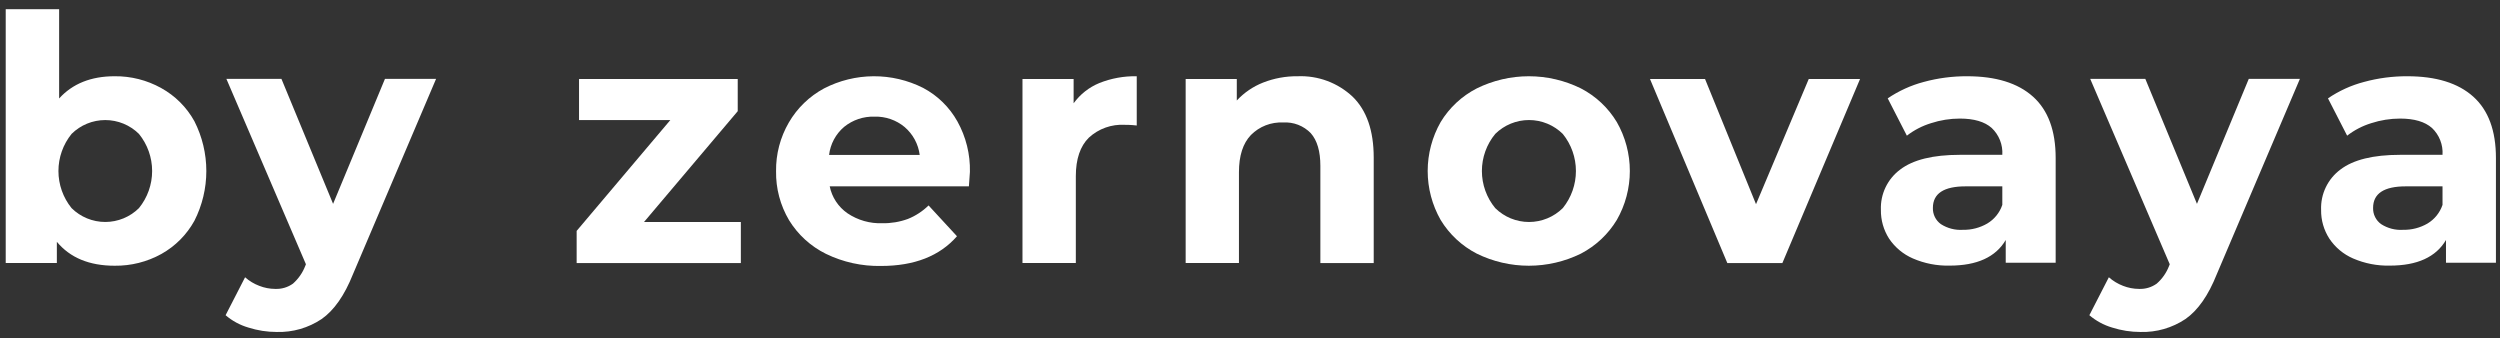
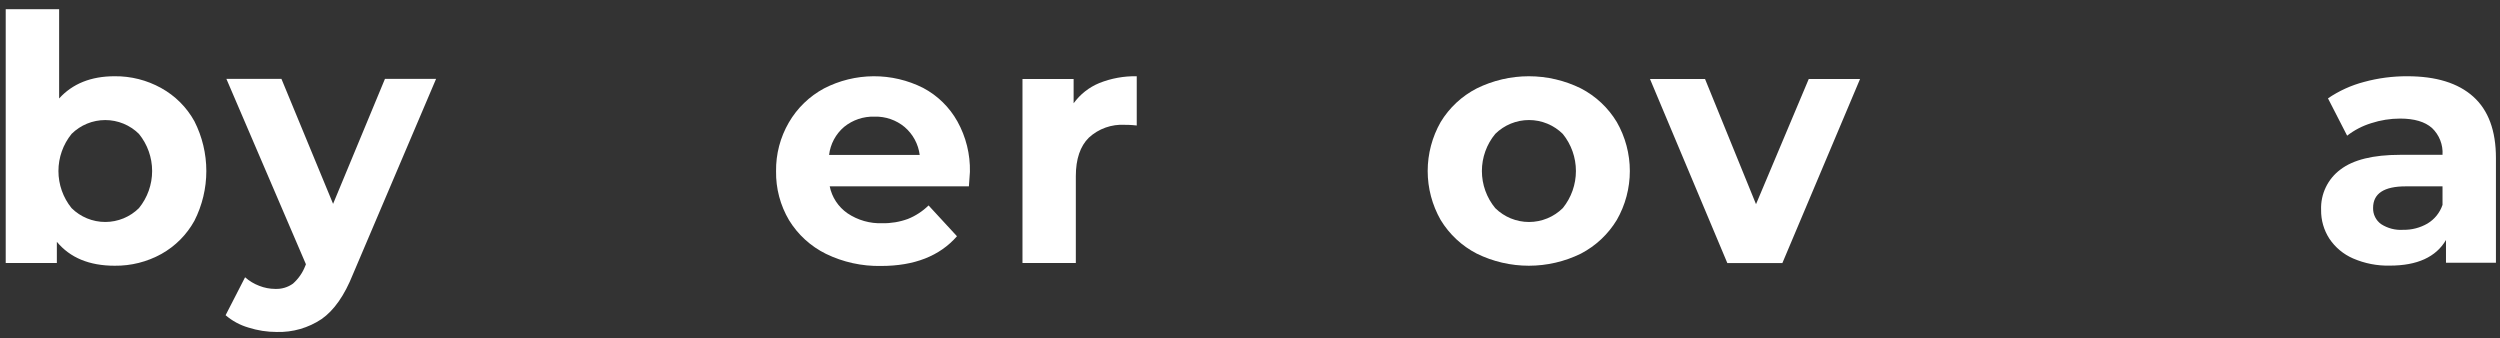
<svg xmlns="http://www.w3.org/2000/svg" width="244" height="33" viewBox="0 0 244 33" fill="none">
  <rect x="0" y="0" width="244" height="33" fill="#333333" stroke="none" />
  <path d="M15.735 8.595C14.342 7.819 12.771 7.422 11.177 7.442C8.887 7.442 7.079 8.168 5.771 9.61V0.898H0.558V25.669H5.549V23.6C6.839 25.157 8.721 25.935 11.194 25.935C12.787 25.954 14.358 25.559 15.752 24.787C17.107 24.029 18.223 22.908 18.974 21.549C19.739 20.044 20.138 18.379 20.138 16.691C20.138 15.003 19.739 13.338 18.974 11.833C18.221 10.47 17.098 9.348 15.735 8.595V8.595ZM13.562 20.312C12.686 21.178 11.505 21.664 10.273 21.664C9.042 21.664 7.86 21.178 6.985 20.312C6.156 19.287 5.703 18.009 5.703 16.691C5.703 15.373 6.156 14.095 6.985 13.07C7.86 12.204 9.042 11.718 10.273 11.718C11.505 11.718 12.686 12.204 13.562 13.07C14.394 14.093 14.848 15.372 14.848 16.691C14.848 18.01 14.394 19.289 13.562 20.312V20.312Z" fill="white" />
  <path d="M32.509 19.896L27.468 7.697H22.095L29.858 25.791L29.792 25.957C29.536 26.619 29.126 27.211 28.594 27.682C28.09 28.043 27.478 28.224 26.858 28.197C26.327 28.194 25.8 28.093 25.306 27.898C24.796 27.706 24.326 27.422 23.92 27.061L22.018 30.765C22.663 31.318 23.419 31.729 24.236 31.968C25.132 32.254 26.067 32.4 27.008 32.401C28.566 32.446 30.1 32.004 31.394 31.136C32.607 30.286 33.625 28.828 34.45 26.761L42.562 7.697H37.572L32.509 19.896Z" fill="white" />
-   <path d="M72.002 10.852V7.713H56.514V11.717H65.425L56.281 22.536V25.674H72.307V21.665H62.858L72.002 10.852Z" fill="white" />
  <path d="M90.095 8.578C88.595 7.823 86.937 7.433 85.257 7.442C83.577 7.451 81.923 7.857 80.43 8.628C78.998 9.397 77.807 10.549 76.992 11.955C76.152 13.399 75.721 15.043 75.744 16.713C75.717 18.391 76.155 20.043 77.009 21.488C77.876 22.902 79.125 24.042 80.613 24.776C82.287 25.589 84.131 25.994 85.992 25.957C89.241 25.957 91.711 24.99 93.4 23.057L90.628 20.051C90.047 20.621 89.359 21.069 88.604 21.371C87.808 21.661 86.966 21.802 86.119 21.787C84.91 21.832 83.718 21.492 82.715 20.817C81.817 20.196 81.195 19.252 80.979 18.183H94.565C94.631 17.312 94.664 16.846 94.664 16.78C94.703 15.059 94.282 13.359 93.445 11.855C92.669 10.462 91.505 9.324 90.095 8.578V8.578ZM80.918 15.122C81.044 14.056 81.569 13.077 82.388 12.382C83.225 11.704 84.278 11.35 85.354 11.384C86.425 11.353 87.47 11.714 88.293 12.399C89.104 13.093 89.628 14.063 89.763 15.122H80.918Z" fill="white" />
  <path d="M104.785 10.081V7.708H99.794V25.669H105.001V17.19C105.001 15.527 105.428 14.268 106.271 13.436C106.741 13.003 107.294 12.668 107.896 12.453C108.498 12.238 109.137 12.146 109.776 12.183C109.981 12.183 110.369 12.183 110.946 12.249V7.442C109.695 7.417 108.453 7.643 107.291 8.107C106.289 8.519 105.421 9.203 104.785 10.081V10.081Z" fill="white" />
-   <path d="M126.655 7.442C125.502 7.428 124.358 7.637 123.284 8.057C122.306 8.441 121.426 9.04 120.711 9.809V7.708H115.72V25.669H120.922V16.796C120.922 15.194 121.315 13.985 122.092 13.175C122.5 12.763 122.99 12.441 123.531 12.231C124.072 12.021 124.651 11.927 125.23 11.955C125.73 11.923 126.232 11.999 126.699 12.18C127.166 12.361 127.589 12.642 127.936 13.003C128.557 13.706 128.868 14.769 128.868 16.192V25.674H134.075V15.388C134.075 12.759 133.391 10.778 132.023 9.443C131.307 8.769 130.463 8.245 129.541 7.901C128.619 7.557 127.638 7.401 126.655 7.442V7.442Z" fill="white" />
  <path d="M154.297 8.628C152.717 7.848 150.978 7.442 149.215 7.442C147.453 7.442 145.714 7.848 144.133 8.628C142.675 9.375 141.453 10.514 140.606 11.916C139.778 13.371 139.342 15.017 139.342 16.691C139.342 18.365 139.778 20.011 140.606 21.465C141.456 22.866 142.676 24.004 144.133 24.754C145.714 25.531 147.453 25.935 149.215 25.935C150.977 25.935 152.716 25.531 154.297 24.754C155.745 23.999 156.957 22.862 157.802 21.465C158.634 20.012 159.072 18.366 159.072 16.691C159.072 15.016 158.634 13.37 157.802 11.916C156.96 10.517 155.747 9.379 154.297 8.628V8.628ZM152.528 20.312C151.65 21.179 150.466 21.666 149.232 21.666C147.998 21.666 146.813 21.179 145.935 20.312C145.093 19.293 144.633 18.013 144.633 16.691C144.633 15.369 145.093 14.089 145.935 13.07C146.813 12.203 147.998 11.716 149.232 11.716C150.466 11.716 151.65 12.203 152.528 13.07C153.358 14.095 153.81 15.373 153.81 16.691C153.81 18.009 153.358 19.287 152.528 20.312V20.312Z" fill="white" />
  <path d="M171.387 19.929L166.413 7.713H161.04L168.587 25.674H173.96L181.54 7.713H176.533L171.387 19.929Z" fill="white" />
-   <path d="M191.988 7.442C190.561 7.435 189.14 7.622 187.763 7.996C186.507 8.328 185.316 8.87 184.241 9.599L186.11 13.242C186.816 12.696 187.614 12.283 188.467 12.022C189.376 11.725 190.327 11.573 191.284 11.573C192.666 11.573 193.701 11.878 194.389 12.488C194.743 12.822 195.02 13.231 195.199 13.684C195.378 14.137 195.456 14.624 195.426 15.111H191.284C188.659 15.111 186.718 15.589 185.461 16.547C184.85 17 184.359 17.595 184.03 18.282C183.702 18.968 183.546 19.724 183.576 20.484C183.561 21.477 183.838 22.453 184.374 23.29C184.948 24.144 185.754 24.816 186.698 25.225C187.829 25.715 189.053 25.954 190.286 25.924C192.958 25.924 194.783 25.09 195.759 23.423V25.641H200.633V15.421C200.633 12.748 199.894 10.75 198.415 9.427C196.936 8.103 194.794 7.442 191.988 7.442ZM195.426 19.996C195.169 20.758 194.648 21.404 193.957 21.815C193.238 22.233 192.419 22.446 191.589 22.43C190.829 22.481 190.073 22.287 189.432 21.876C189.181 21.696 188.978 21.457 188.842 21.181C188.706 20.904 188.64 20.598 188.65 20.29C188.65 18.885 189.718 18.184 191.855 18.188H195.426V19.996Z" fill="white" />
-   <path d="M214.423 19.896L209.383 7.697H204.004L211.767 25.791L211.701 25.957C211.446 26.621 211.033 27.213 210.497 27.682C209.993 28.043 209.382 28.224 208.762 28.197C208.23 28.194 207.704 28.092 207.209 27.898C206.701 27.704 206.231 27.42 205.823 27.061L203.921 30.765C204.568 31.316 205.324 31.726 206.139 31.968C207.035 32.254 207.971 32.4 208.912 32.401C210.471 32.446 212.006 32.004 213.303 31.136C214.52 30.286 215.538 28.828 216.359 26.761L224.471 7.697H219.481L214.423 19.896Z" fill="white" />
  <path d="M234.952 7.442C233.527 7.435 232.107 7.622 230.732 7.996C229.476 8.325 228.285 8.867 227.211 9.599L229.08 13.242C229.783 12.697 230.58 12.283 231.431 12.022C232.342 11.725 233.295 11.573 234.253 11.573C235.634 11.573 236.666 11.878 237.359 12.488C237.712 12.823 237.988 13.231 238.166 13.685C238.344 14.138 238.421 14.625 238.39 15.111H234.253C231.625 15.111 229.682 15.589 228.425 16.547C227.815 17 227.324 17.596 226.996 18.282C226.667 18.968 226.511 19.724 226.54 20.484C226.524 21.478 226.804 22.455 227.344 23.29C227.914 24.145 228.719 24.817 229.662 25.225C230.793 25.715 232.017 25.953 233.25 25.924C235.923 25.924 237.749 25.09 238.728 23.423V25.641H243.603V15.421C243.603 12.748 242.863 10.75 241.384 9.427C239.906 8.103 237.762 7.442 234.952 7.442ZM238.39 19.996C238.133 20.757 237.615 21.401 236.926 21.815C236.206 22.233 235.385 22.446 234.553 22.43C233.795 22.482 233.04 22.288 232.401 21.876C232.149 21.697 231.945 21.459 231.808 21.182C231.67 20.905 231.604 20.599 231.614 20.29C231.614 18.885 232.682 18.184 234.819 18.188H238.39V19.996Z" fill="white" />
</svg>